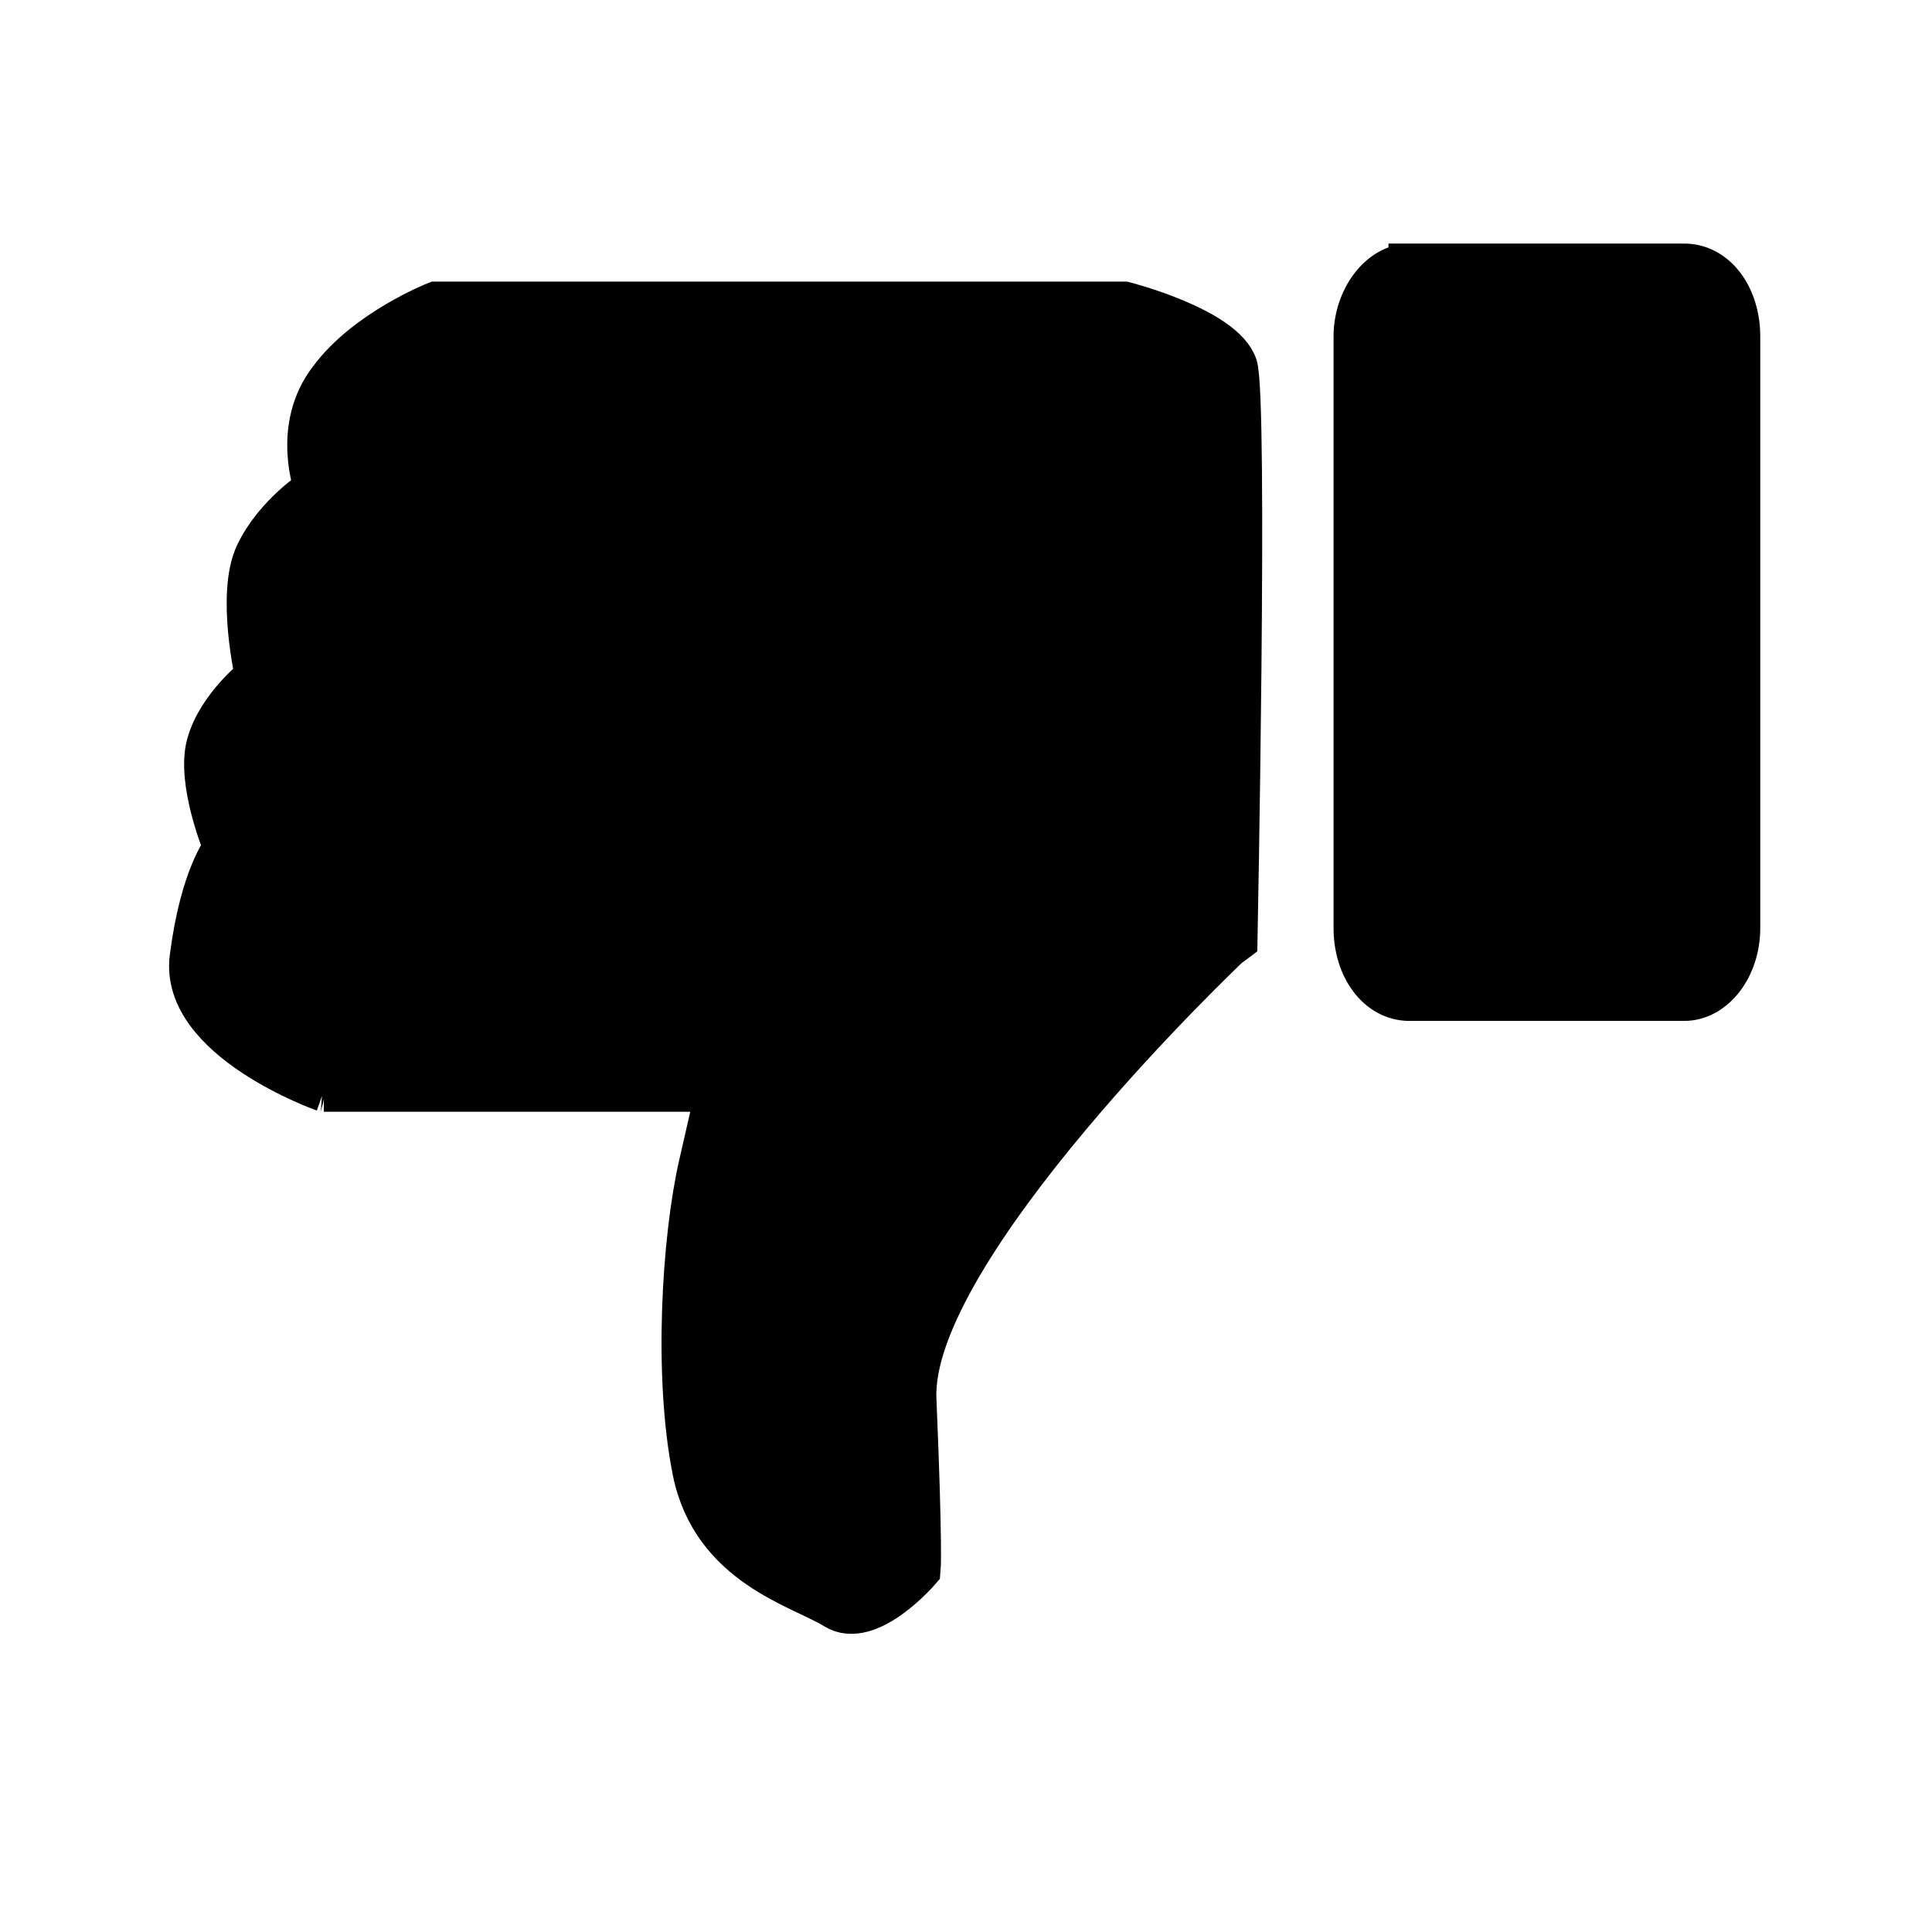
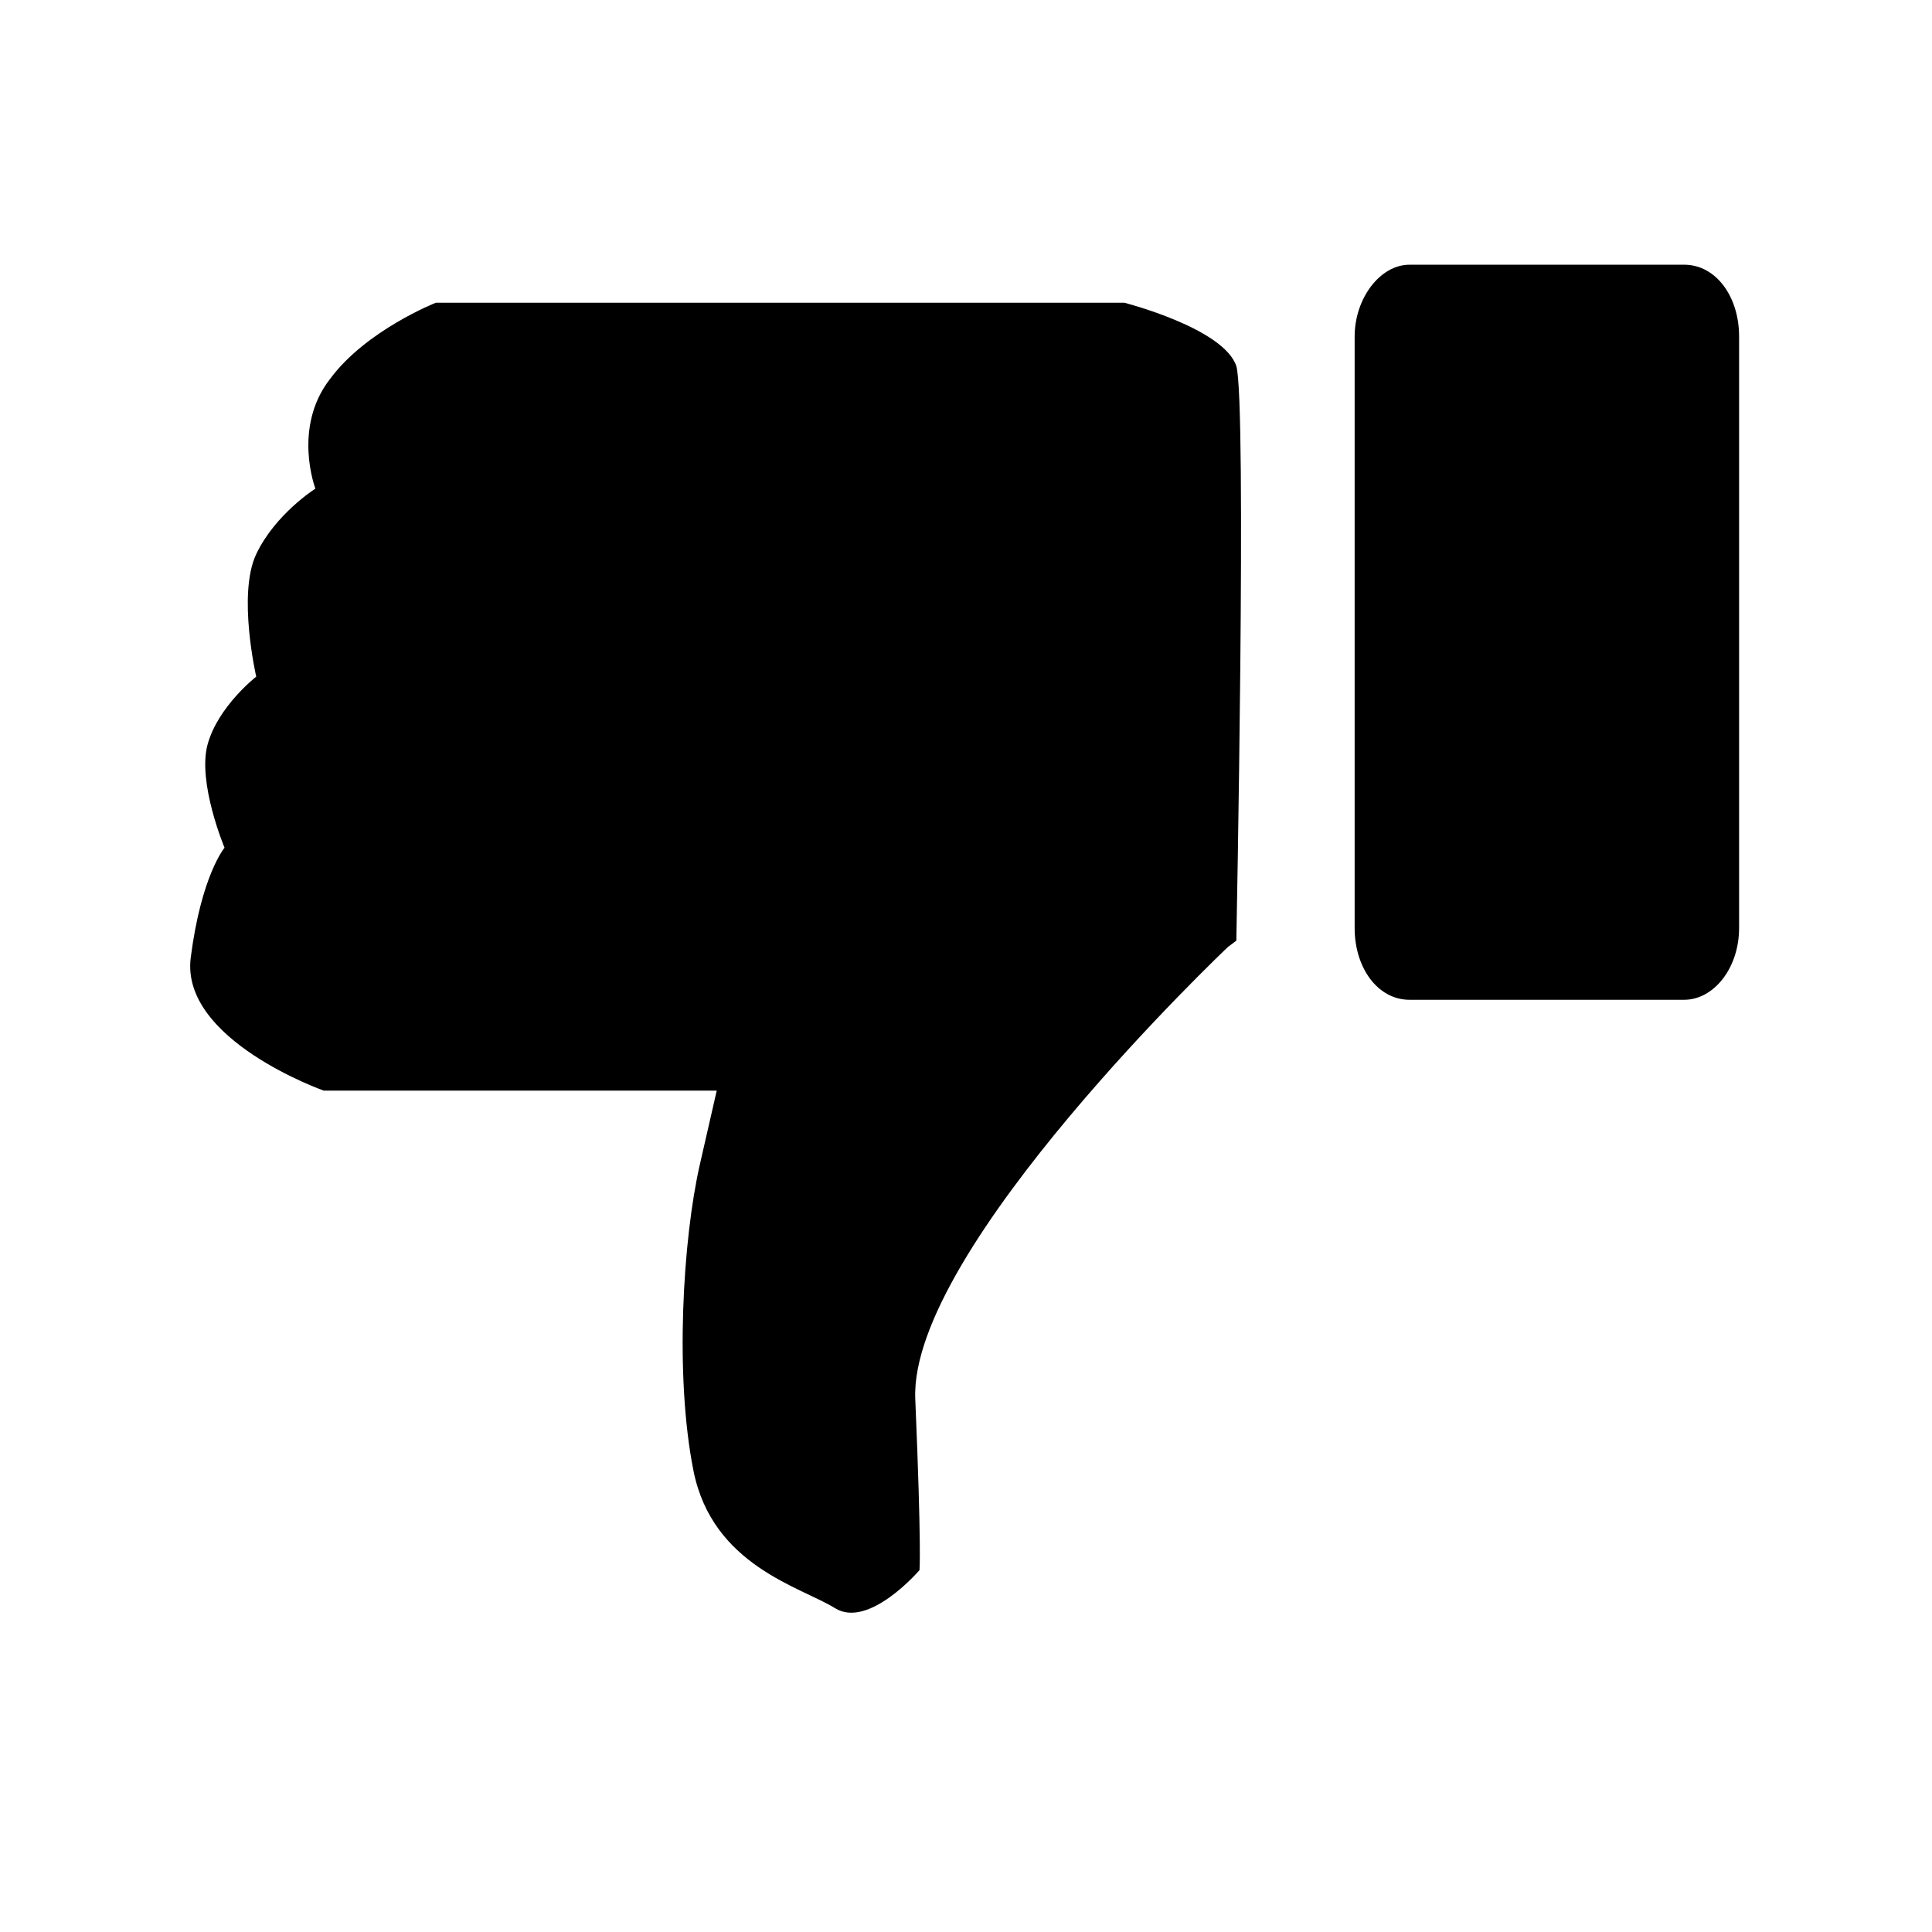
<svg xmlns="http://www.w3.org/2000/svg" width="800px" height="800px" version="1.1" viewBox="144 144 512 512">
  <defs>
    <clipPath id="b">
-       <path d="m148.09 148.09h483.91v503.81h-483.91z" />
-     </clipPath>
+       </clipPath>
    <clipPath id="a">
-       <path d="m344 148.09h307.9v419.91h-307.9z" />
-     </clipPath>
+       </clipPath>
  </defs>
-   <path transform="matrix(5.598 0 0 5.598 148.09 148.09)" d="m78.1 78.2" fill="none" stroke="#000000" stroke-miterlimit="10" stroke-width="2" />
  <path d="m229.82 433.03h104.12l-4.477 19.594c-4.477 19.594-6.719 55.98-1.68 81.168 5.039 25.191 28.551 30.789 37.504 36.387 8.957 5.598 22.391-10.078 22.391-10.078s0.559-5.598-1.121-45.344 82.848-119.79 82.848-119.79l2.238-1.68s2.801-142.75 0-152.26c-3.359-10.078-29.668-16.793-29.668-16.793h-182.49s-18.473 7.277-27.988 20.152c-10.078 12.875-3.918 29.109-3.918 29.109s-10.637 6.719-15.676 17.352c-5.039 10.637 0 32.469 0 32.469s-10.078 7.836-12.875 17.914c-2.801 10.078 4.477 27.43 4.477 27.43s-6.156 7.277-8.957 29.109c-2.797 21.828 35.27 35.266 35.27 35.266z" />
  <g clip-path="url(#b)">
-     <path transform="matrix(5.598 0 0 5.598 148.09 148.09)" d="m14.6 50.9h18.6l-0.8 3.5c-0.8 3.5-1.2 10-0.3 14.5 0.9 4.5 5.1 5.5 6.7 6.5 1.6 1 4-1.8 4-1.8s0.1-1-0.2-8.1 14.8-21.4 14.8-21.4l0.4-0.3s0.5-25.5 0-27.2c-0.6-1.8-5.3-3-5.3-3h-32.6s-3.3 1.3-5 3.6c-1.8 2.3-0.7 5.2-0.7 5.2s-1.9 1.2-2.8 3.1c-0.9 1.9 0 5.8 0 5.8s-1.8 1.4-2.3 3.2c-0.5 1.8 0.8 4.9 0.8 4.9s-1.1 1.3-1.6 5.2c-0.5 3.899 6.301 6.3 6.301 6.3z" fill="none" stroke="#000000" stroke-miterlimit="10" stroke-width="2" />
-   </g>
+     </g>
  <path d="m517.55 214.15h72.773c8.398 0 14.555 8.398 14.555 19.031v156.74c0 10.637-6.719 19.031-14.555 19.031l-72.773 0.004c-8.398 0-14.555-8.398-14.555-19.031v-156.74c0-10.078 6.719-19.035 14.555-19.035z" />
  <g clip-path="url(#a)">
-     <path transform="matrix(5.598 0 0 5.598 148.09 148.09)" d="m66 11.8h13c1.5 0 2.6 1.5 2.6 3.4v28c0 1.9-1.2 3.4-2.6 3.4l-13 6.97e-4c-1.5 0-2.6-1.5-2.6-3.4v-28c0-1.8 1.2-3.4 2.6-3.4z" fill="none" stroke="#000000" stroke-miterlimit="10" stroke-width="2" />
-   </g>
+     </g>
</svg>